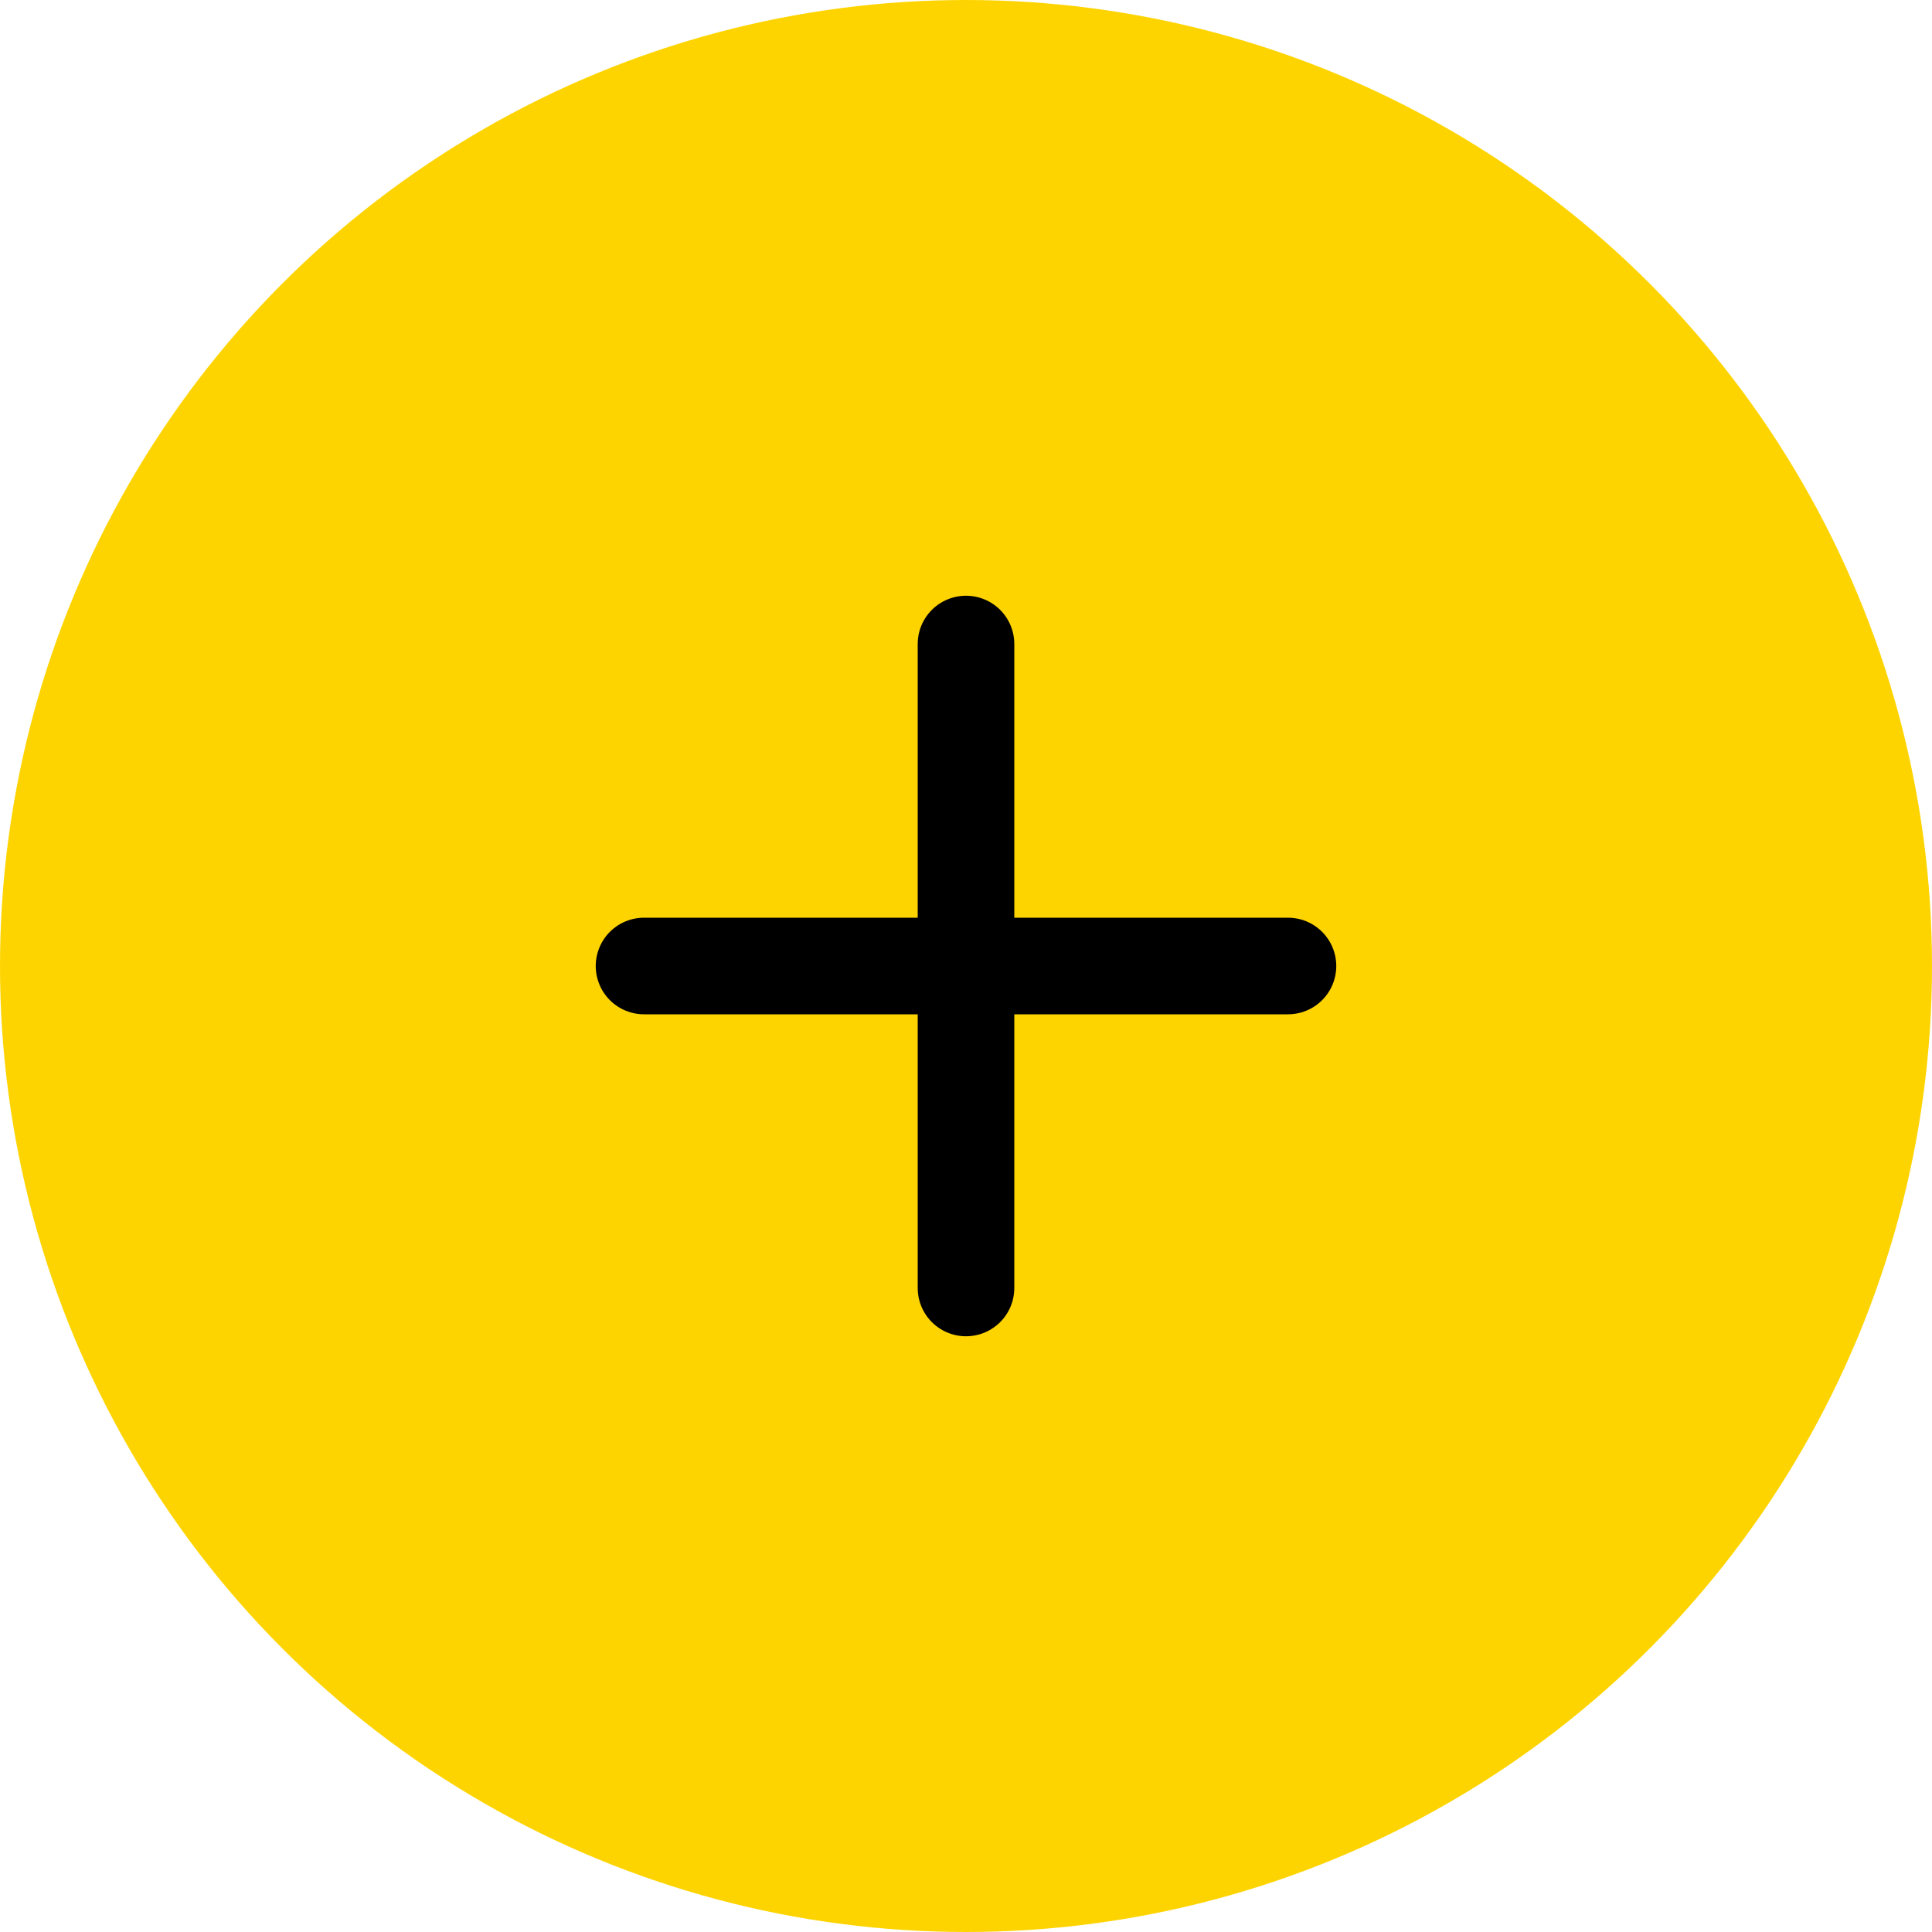
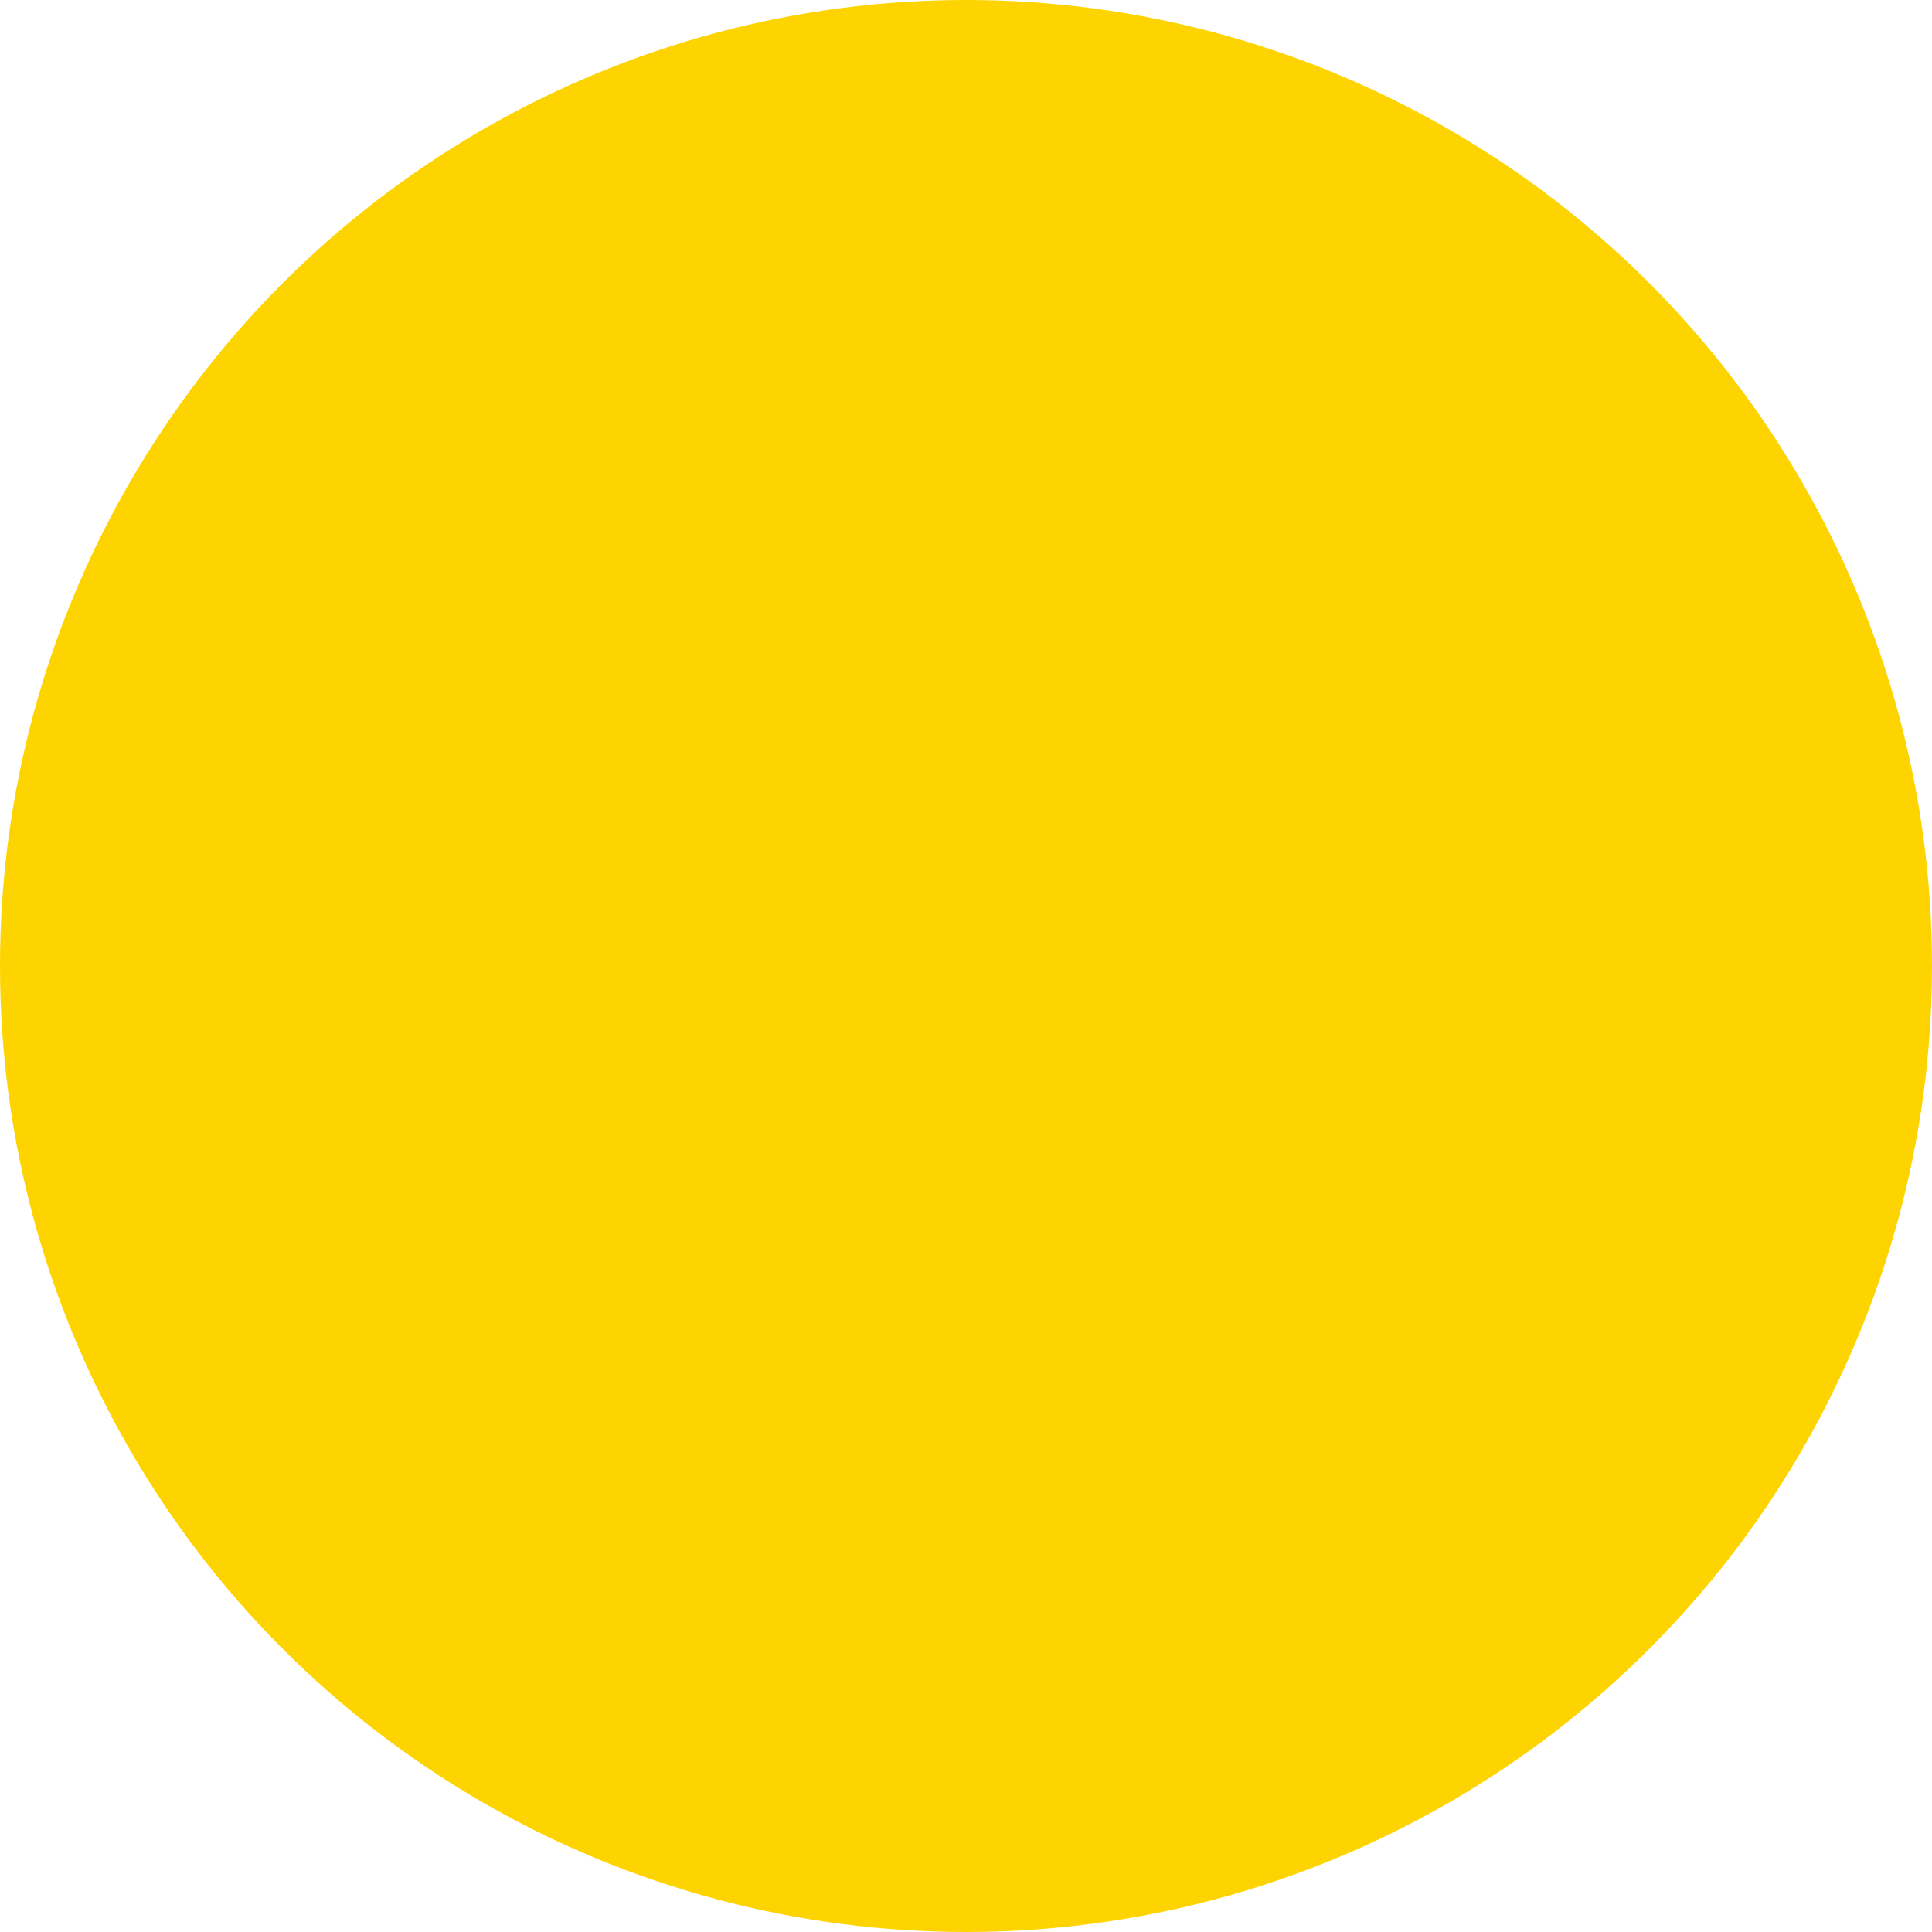
<svg xmlns="http://www.w3.org/2000/svg" width="20" height="20" viewBox="0 0 20 20" fill="none">
  <circle cx="10" cy="10" r="10" fill="#FED400" />
-   <path d="M10 13.333V6.667" stroke="black" stroke-linecap="round" />
-   <path d="M6.667 10L13.333 10" stroke="black" stroke-linecap="round" />
</svg>